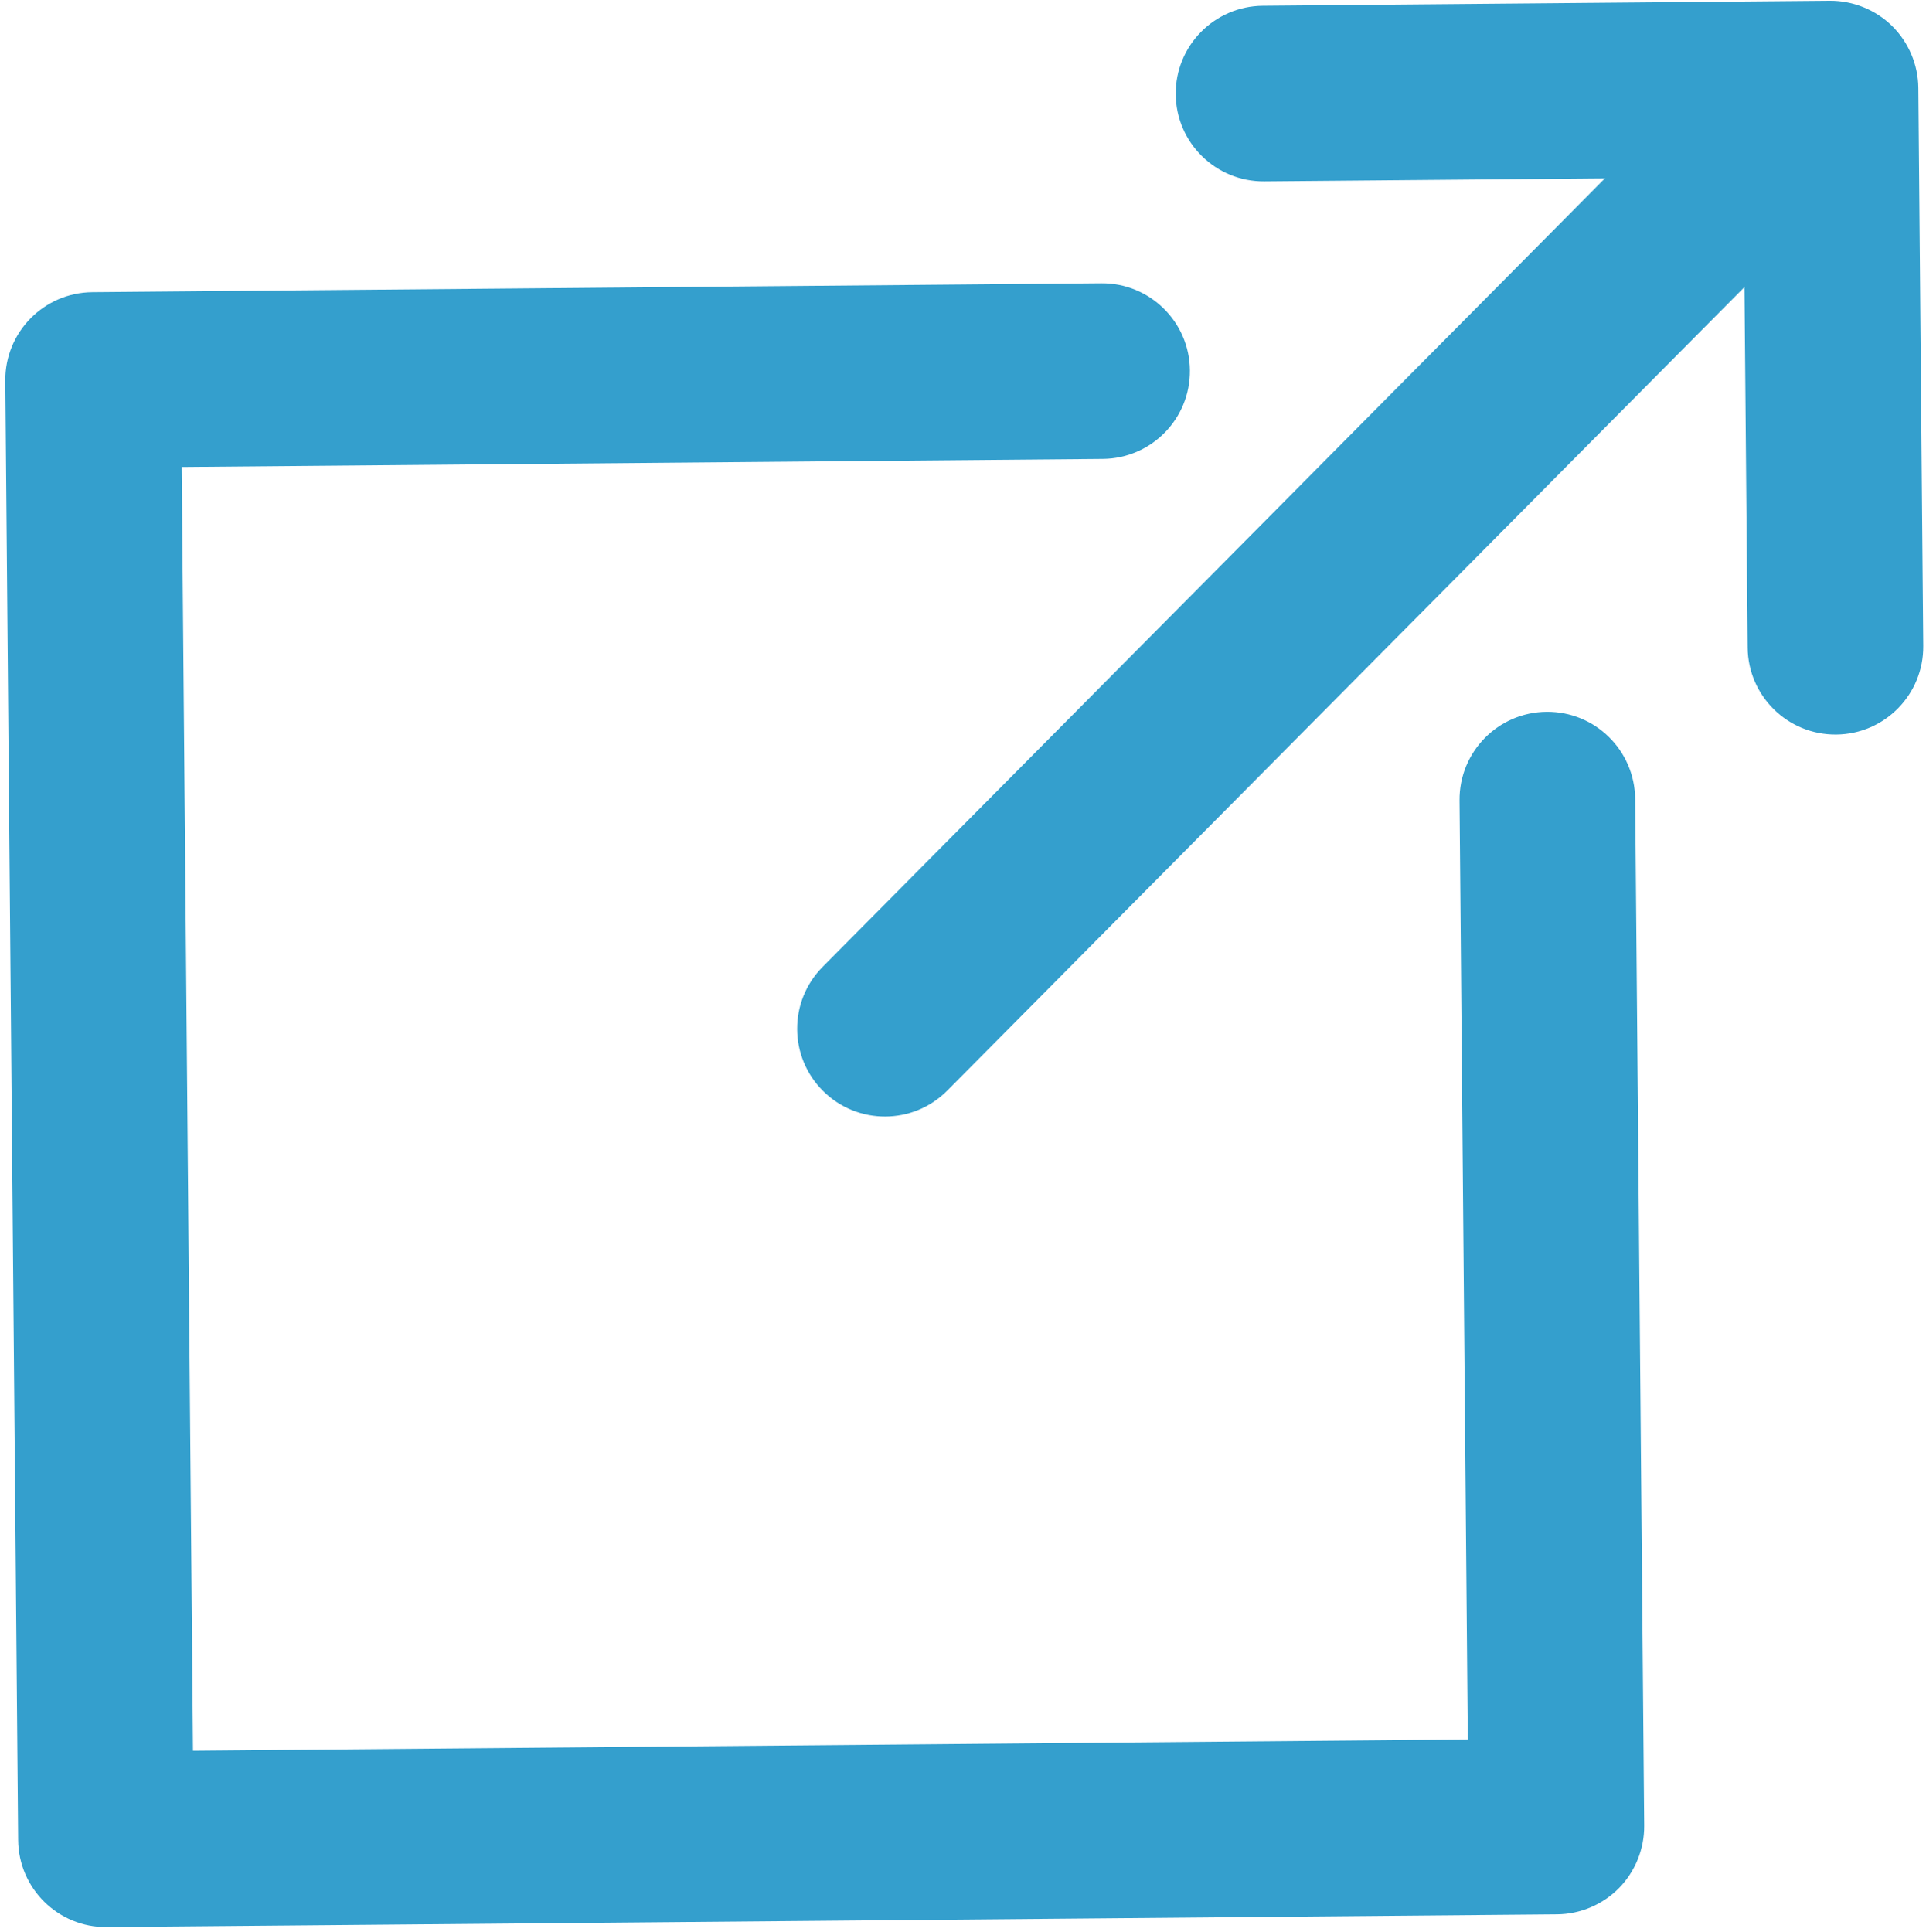
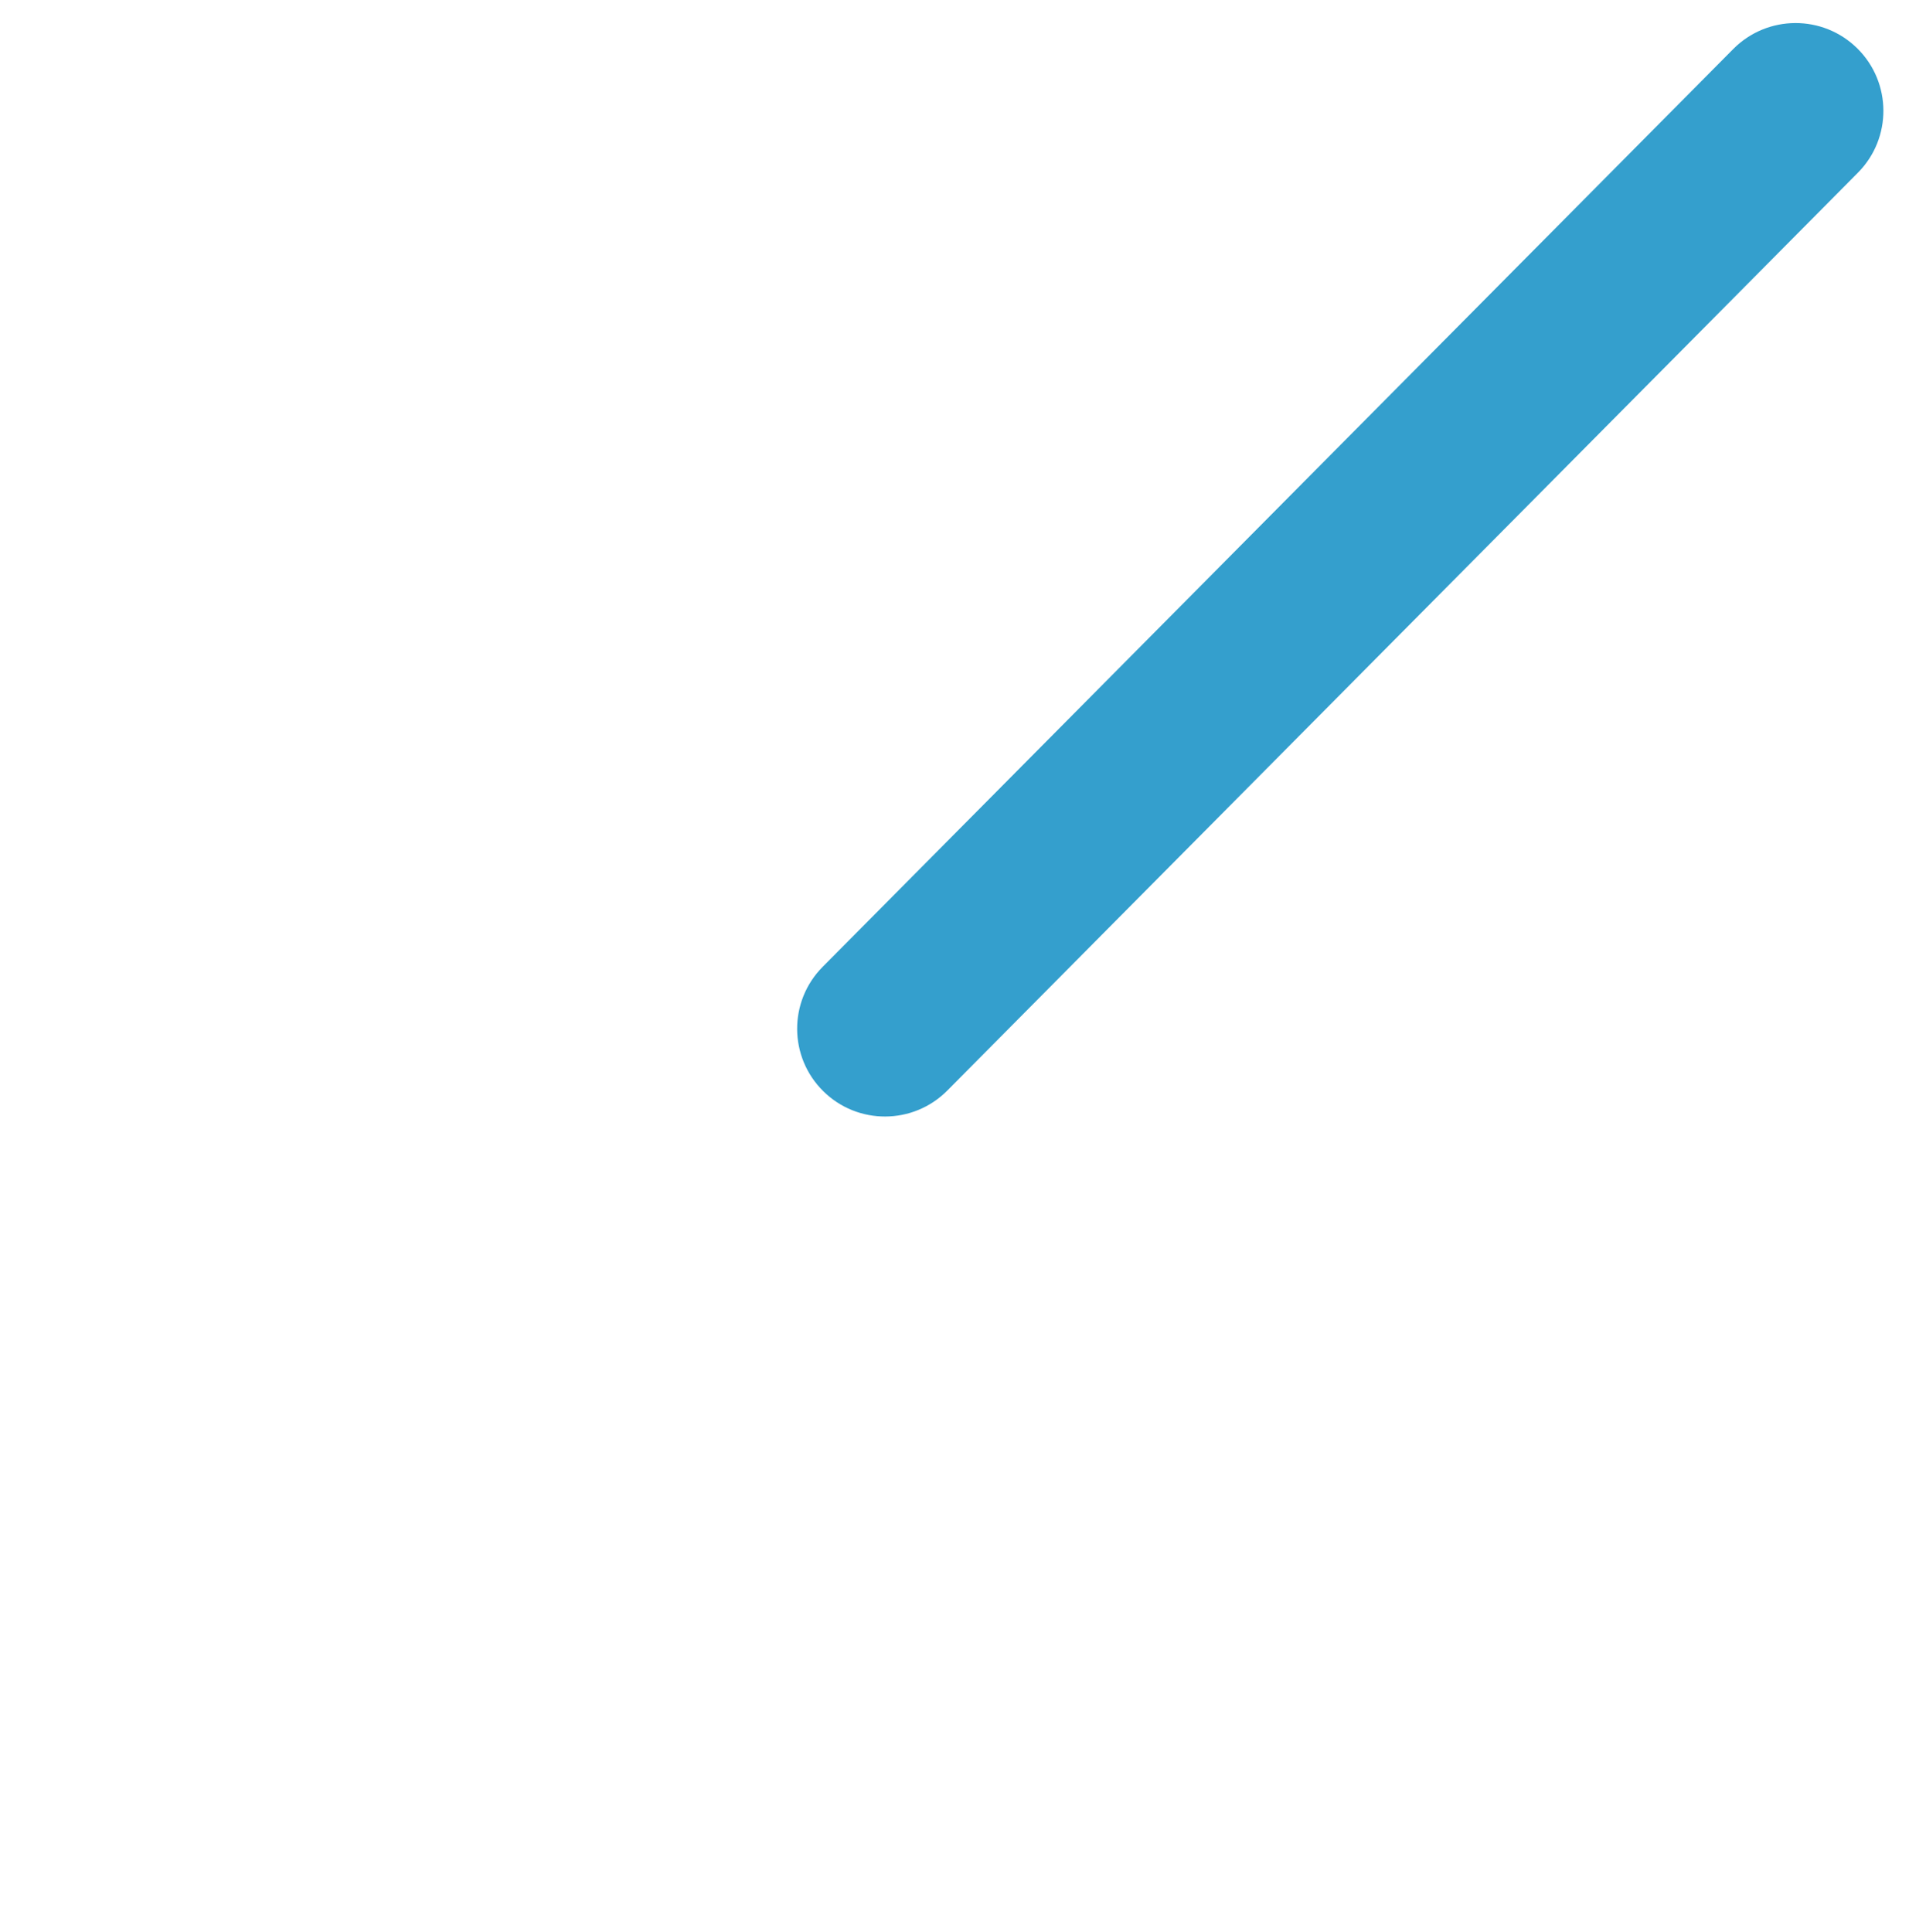
<svg xmlns="http://www.w3.org/2000/svg" width="329px" height="330px" viewBox="0 0 329 330" version="1.1">
  <title>Group 3</title>
  <desc>Created with Sketch.</desc>
  <g id="Page-1" stroke="none" stroke-width="1" fill="none" fill-rule="evenodd">
    <g id="dreamstime_148835739" transform="translate(-164, -111)" fill="#349FCD">
      <g id="Group-3" transform="translate(164.905, 111.131)">
        <g id="Group-2" transform="translate(-0, 3.807)">
          <g id="Group" transform="translate(-0, 0)">
-             <path d="M187.226,44.459 L14.868,45.977 C6.584,46.049 -0.072,52.824 0,61.108 L2.195,310.413 C2.268,318.697 9.043,325.353 17.326,325.28 L265.09,323.099 C269.04,323.065 272.889,321.43 275.658,318.613 C278.426,315.795 279.992,311.918 279.958,307.968 L278.414,132.533 C278.341,124.25 271.566,117.593 263.282,117.666 C254.998,117.739 248.342,124.514 248.415,132.798 L249.827,293.233 L32.062,295.149 L30.131,75.843 L187.49,74.459 C195.773,74.386 202.43,67.611 202.357,59.328 C202.284,51.044 195.51,44.387 187.226,44.459" id="Fill-3" />
            <path d="M160.914,182.367 L316.467,25.564 C322.301,19.683 322.263,10.186 316.382,4.351 C310.5,-1.483 301.003,-1.445 295.168,4.436 L139.616,161.239 C133.782,167.12 133.819,176.618 139.701,182.452 C145.582,188.286 155.079,188.249 160.914,182.367" id="Fill-5" />
          </g>
        </g>
-         <path d="M215.067,30.853 L296.921,30.132 L297.628,110.487 C297.7,118.771 304.475,125.428 312.759,125.355 C321.043,125.282 327.699,118.507 327.627,110.223 L326.788,14.869 C326.753,10.919 325.119,7.07 322.301,4.301 C319.484,1.533 315.606,-0.033 311.656,0 L214.803,0.854 C206.519,0.927 199.862,7.701 199.934,15.985 C200.008,24.269 206.783,30.926 215.067,30.853" id="Fill-4" />
      </g>
    </g>
  </g>
</svg>